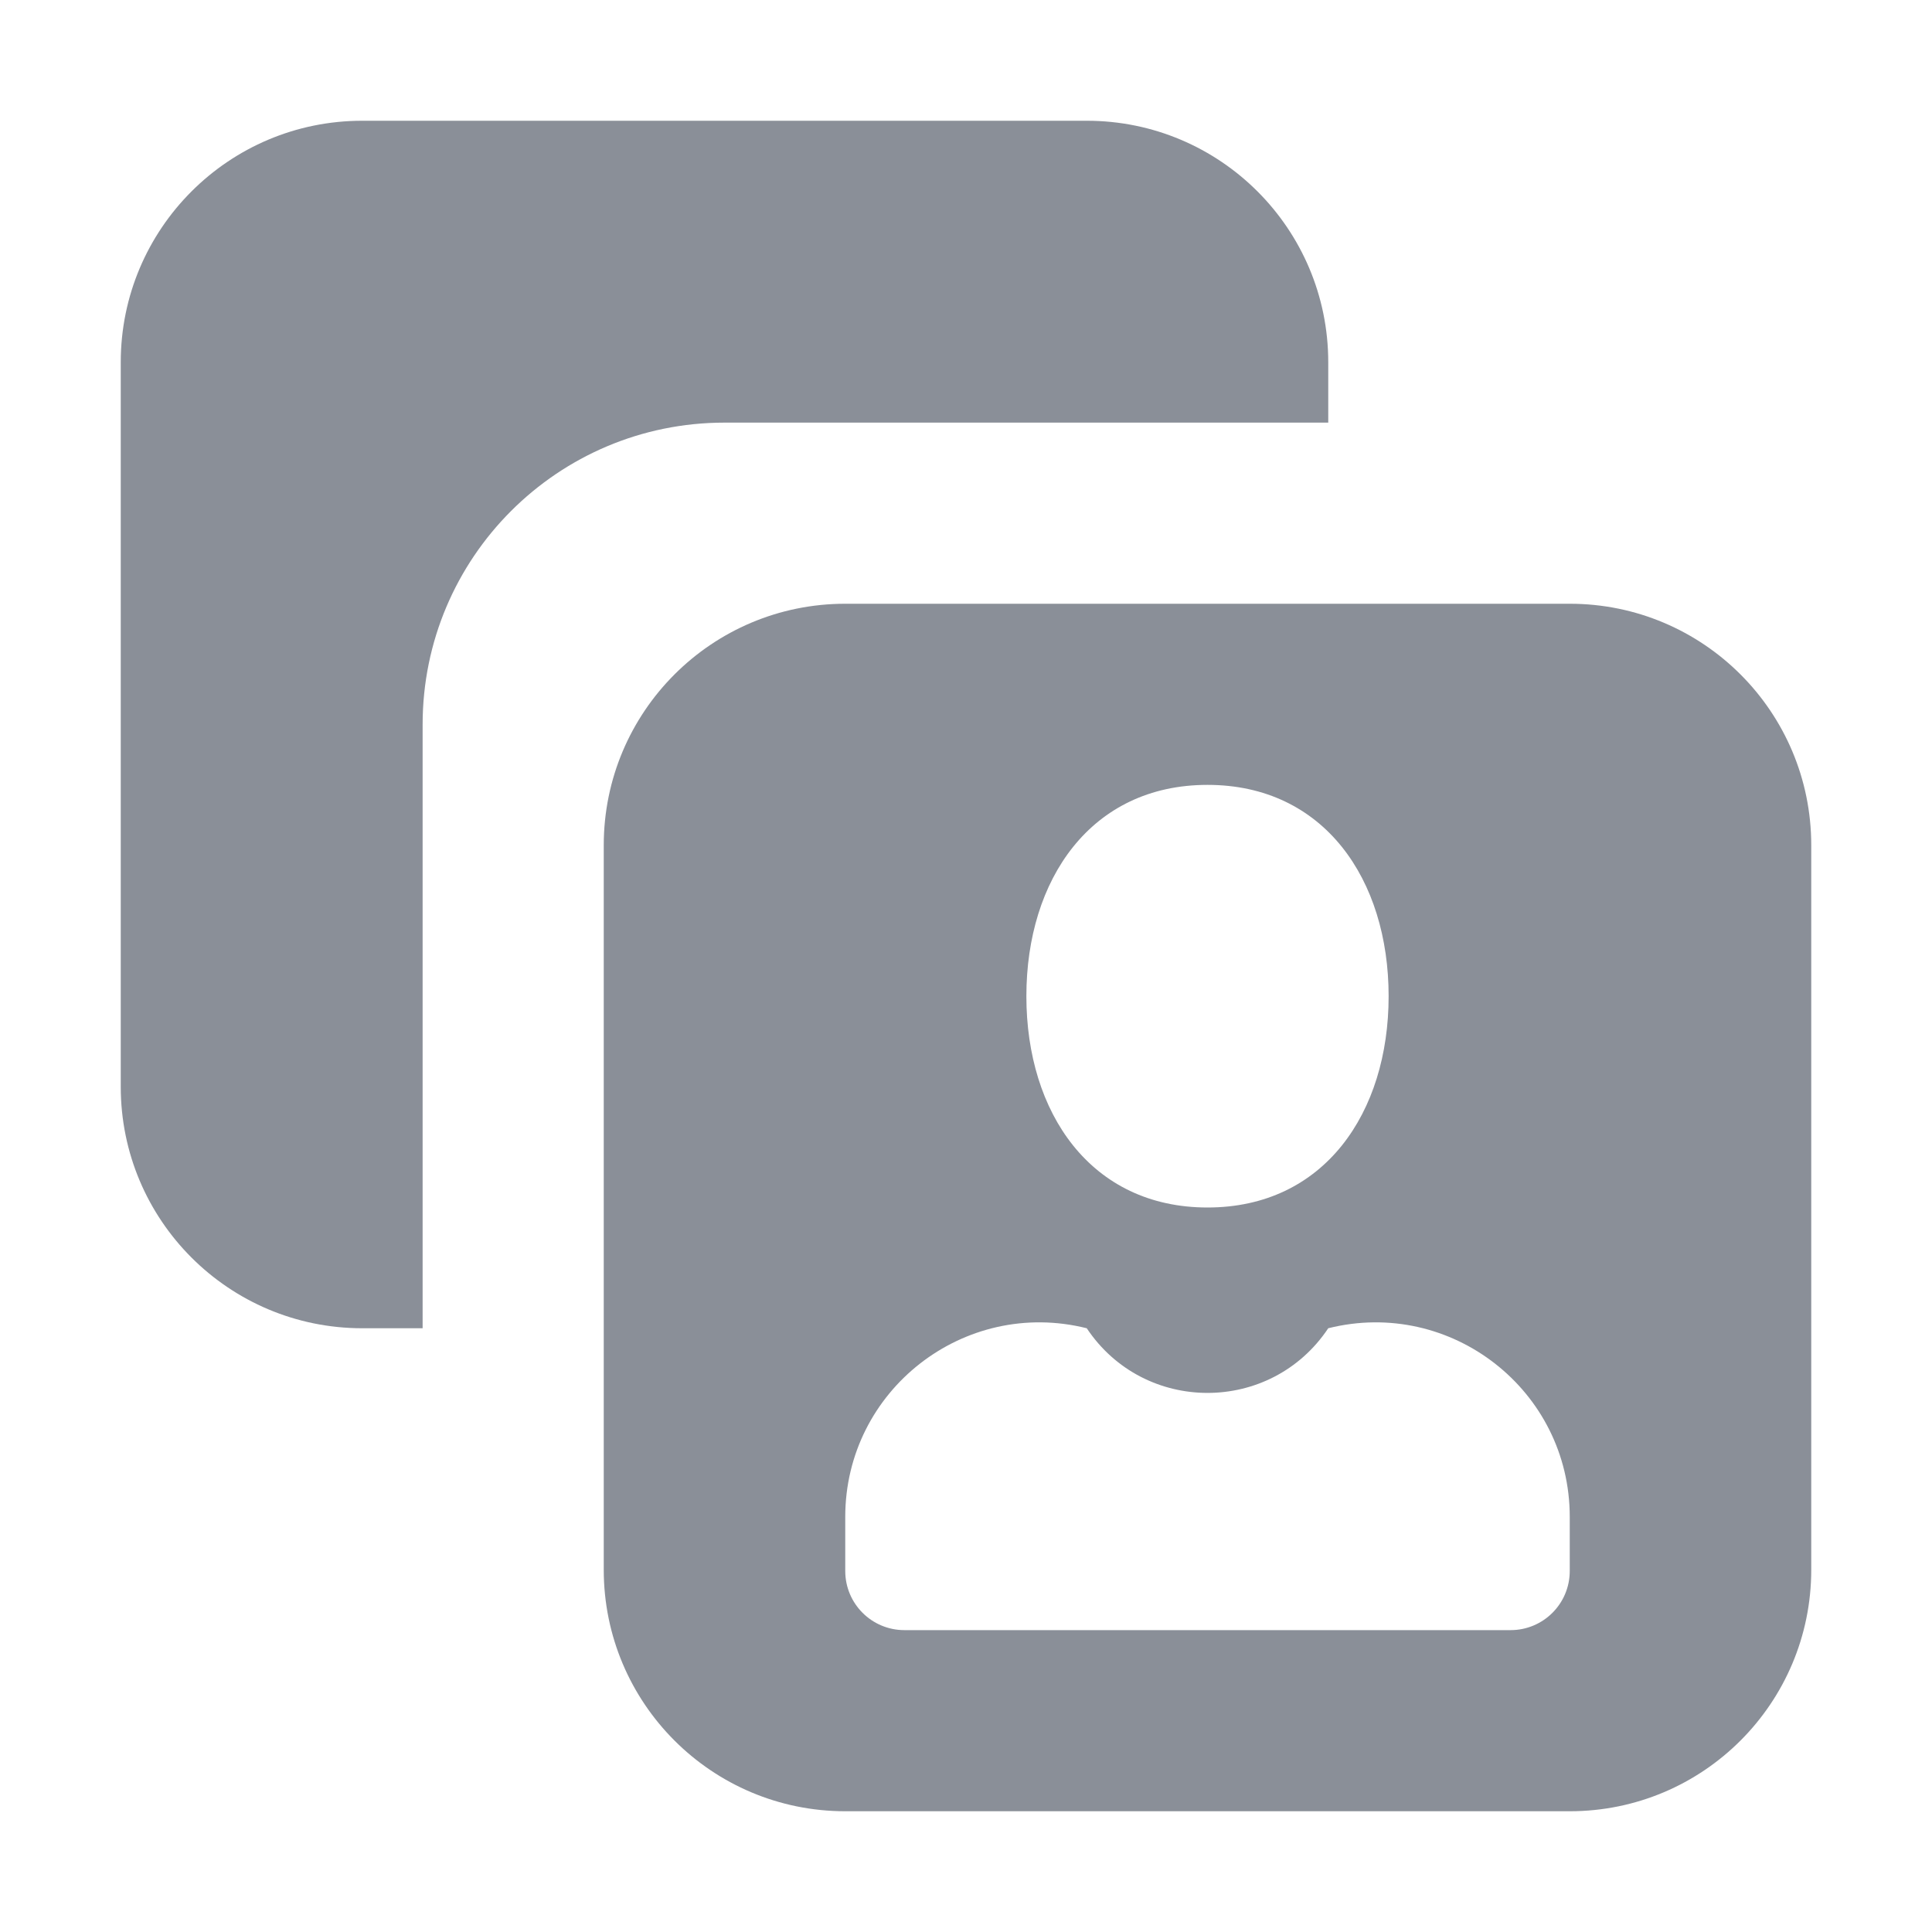
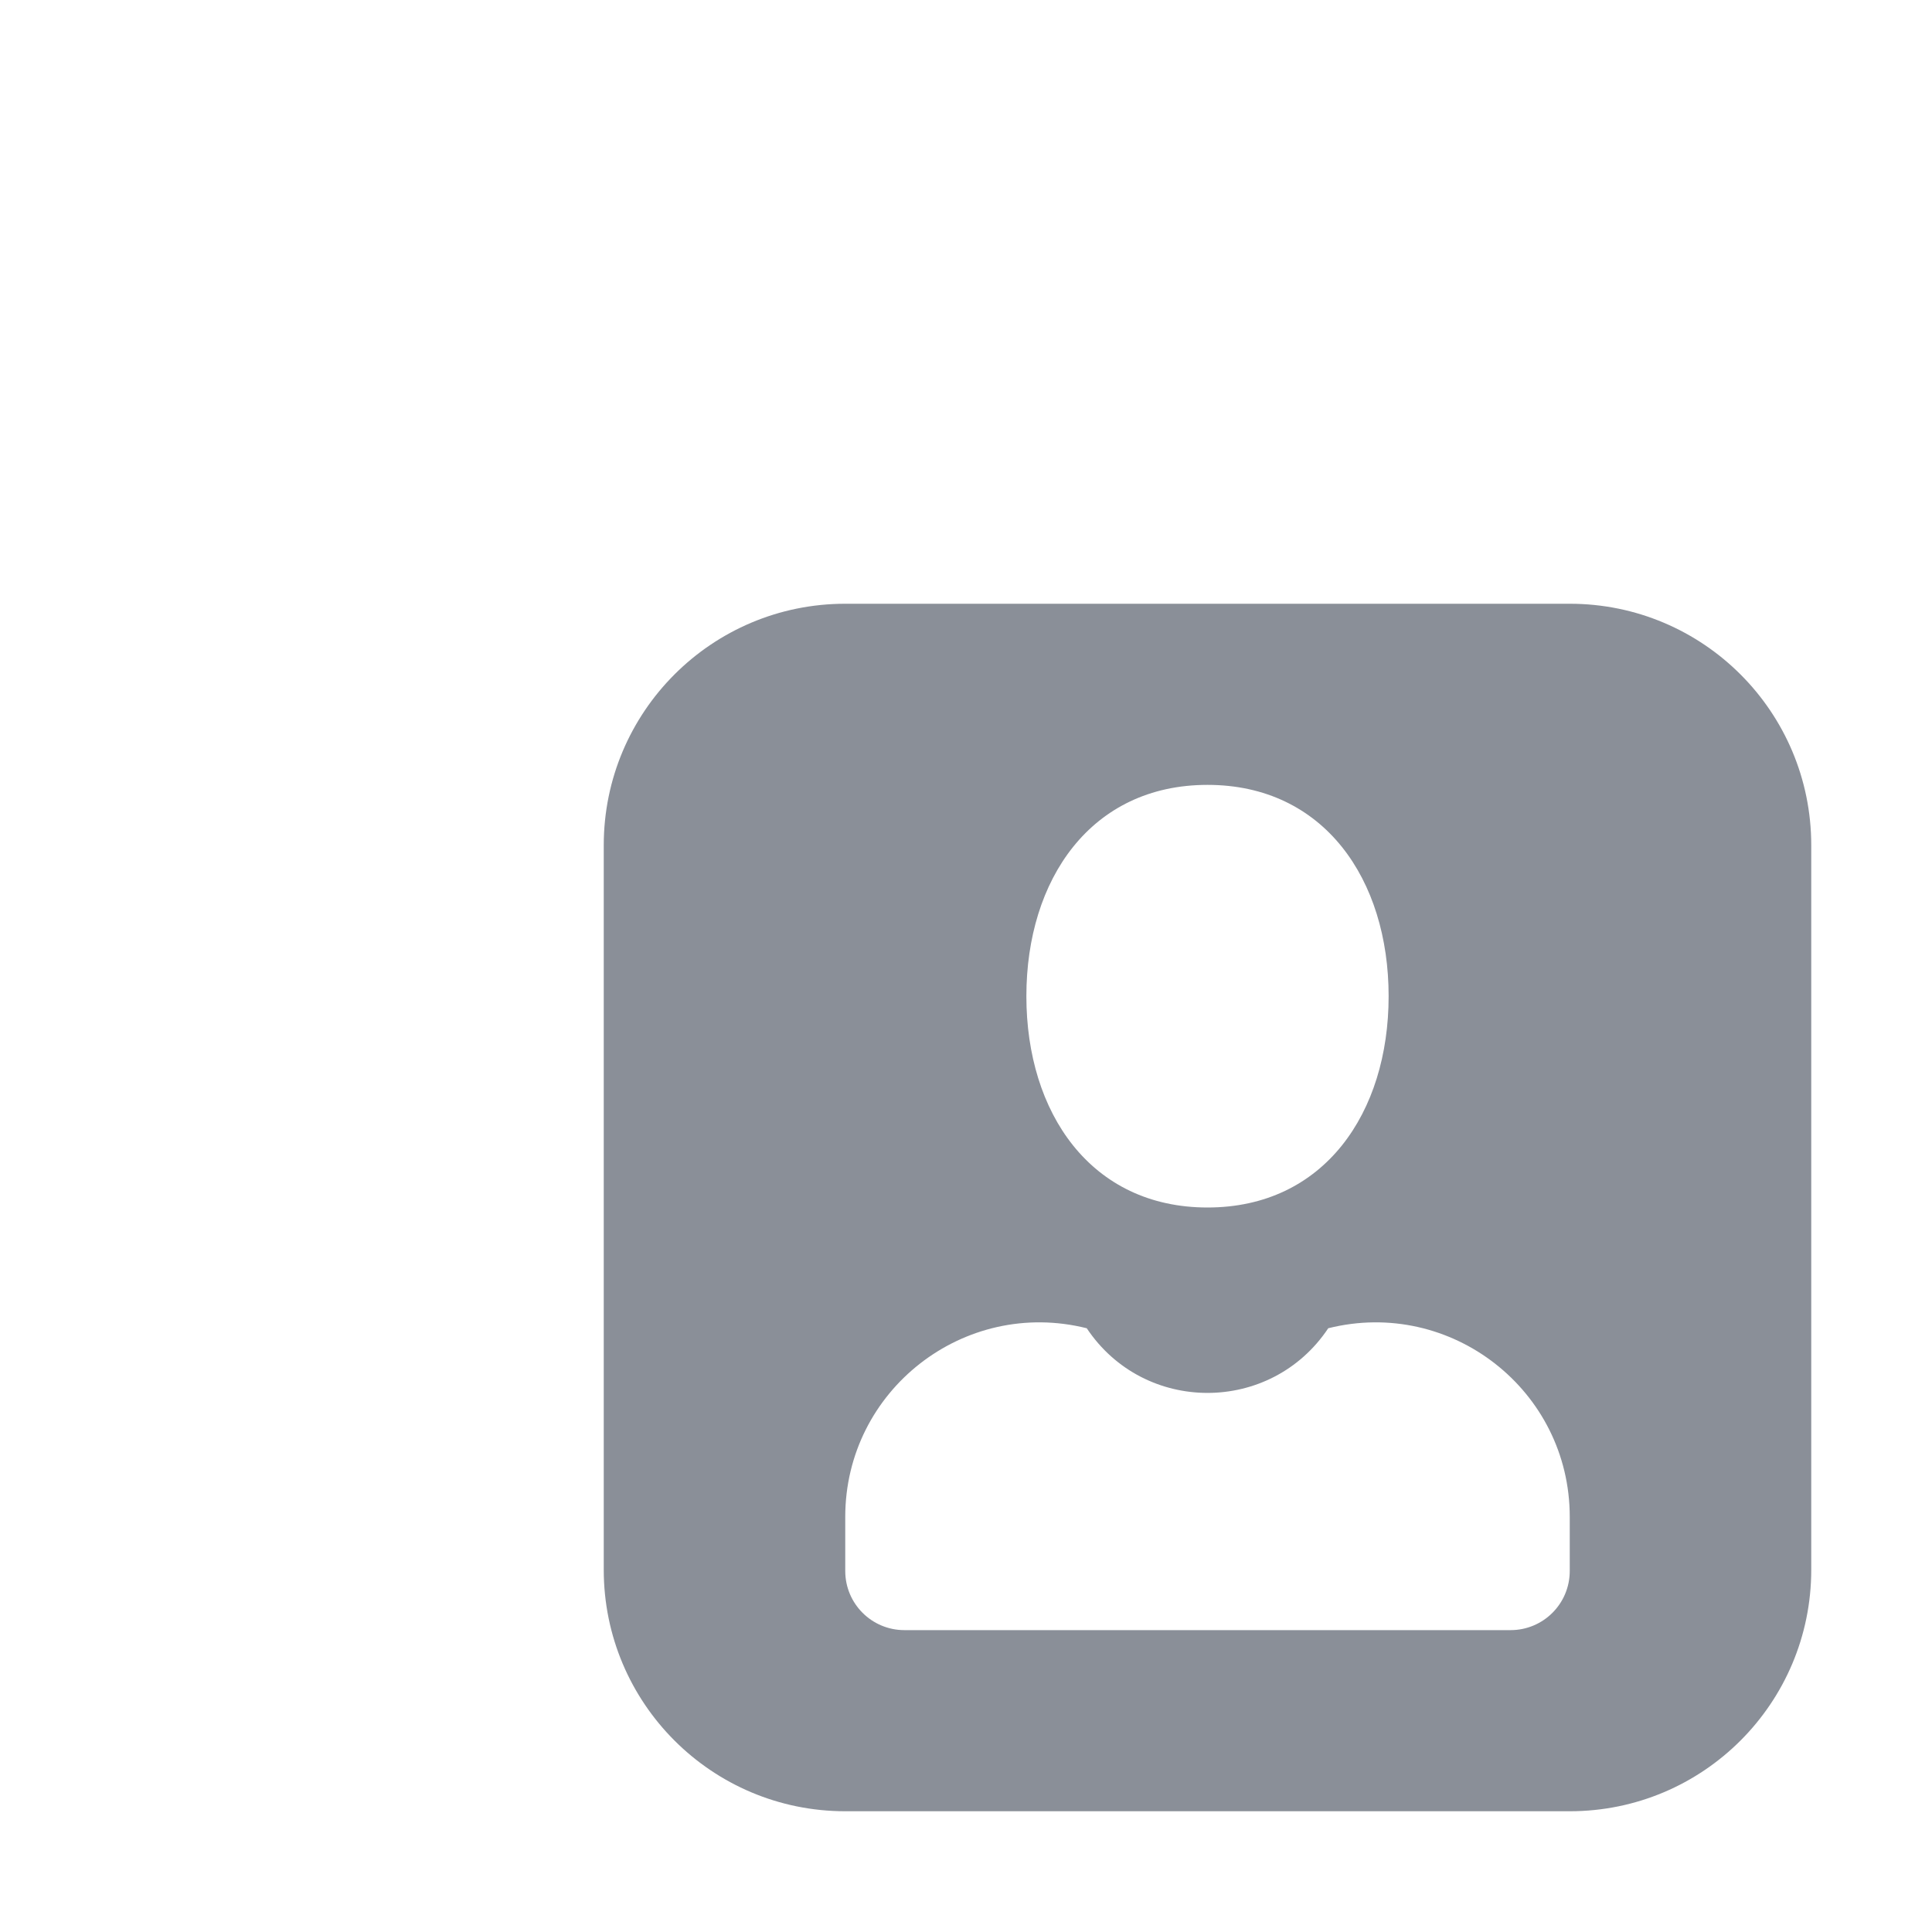
<svg xmlns="http://www.w3.org/2000/svg" fill="none" viewBox="0 0 16 16" height="16" width="16">
-   <path fill="#8A8F98" d="M1 3C1 1.895 1.895 1 3 1H9C10.105 1 11 1.895 11 3V3.5H6C4.619 3.5 3.5 4.619 3.5 6V11H3C1.895 11 1 10.105 1 9V3Z" />
-   <path fill="#8A8F98" d="M7 5C5.895 5 5 5.895 5 7V13C5 14.105 5.895 15 7 15H13C14.105 15 15 14.105 15 13V7C15 5.895 14.105 5 13 5H7ZM10 10C10.966 10 11.5 9.216 11.5 8.25C11.5 7.284 10.966 6.5 10 6.5C9.034 6.5 8.5 7.284 8.5 8.25C8.5 9.216 9.034 10 10 10ZM7 12.562C7 11.514 7.984 10.746 9 11C9.476 11.714 10.524 11.714 11 11C12.016 10.746 13 11.514 13 12.562V13.01C13 13.281 12.781 13.5 12.51 13.5H7.49C7.219 13.5 7 13.281 7 13.01V12.562Z" clip-rule="evenodd" fill-rule="evenodd" />
+   <path fill="#8A8F98" d="M7 5C5.895 5 5 5.895 5 7V13C5 14.105 5.895 15 7 15H13C14.105 15 15 14.105 15 13V7C15 5.895 14.105 5 13 5H7M10 10C10.966 10 11.5 9.216 11.5 8.25C11.5 7.284 10.966 6.5 10 6.5C9.034 6.5 8.5 7.284 8.5 8.25C8.5 9.216 9.034 10 10 10ZM7 12.562C7 11.514 7.984 10.746 9 11C9.476 11.714 10.524 11.714 11 11C12.016 10.746 13 11.514 13 12.562V13.01C13 13.281 12.781 13.5 12.51 13.5H7.49C7.219 13.5 7 13.281 7 13.01V12.562Z" clip-rule="evenodd" fill-rule="evenodd" />
</svg>